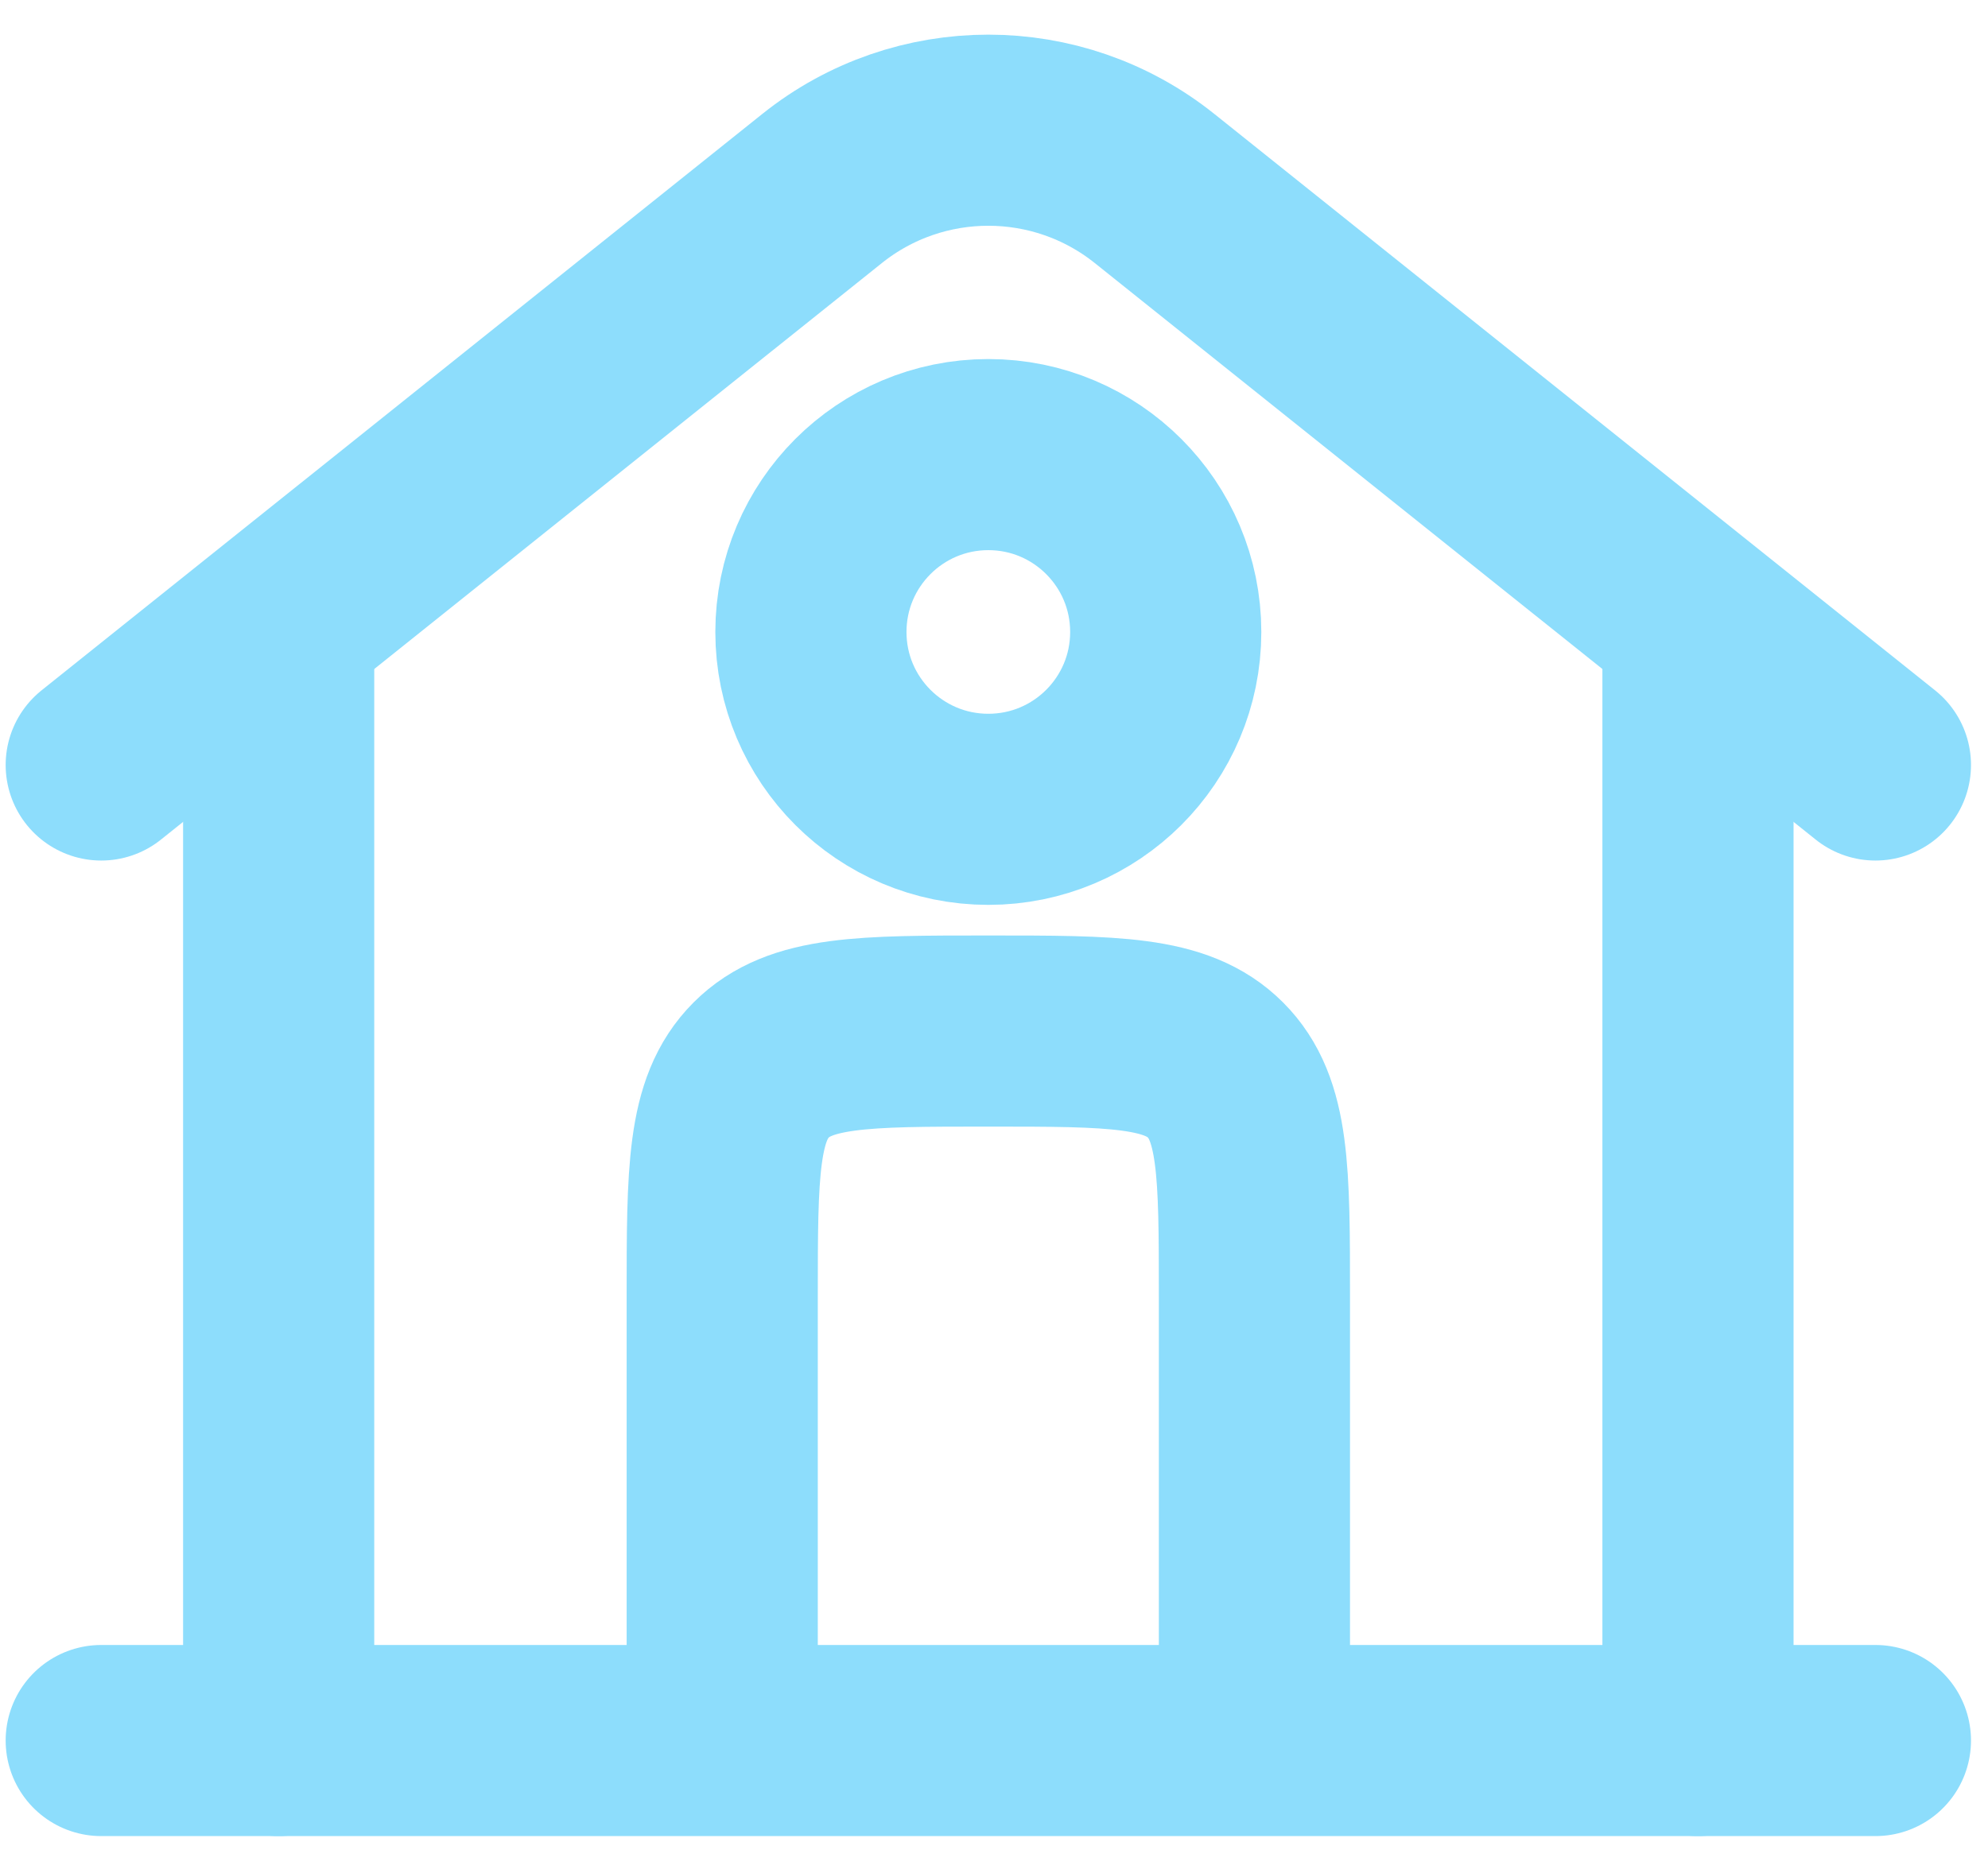
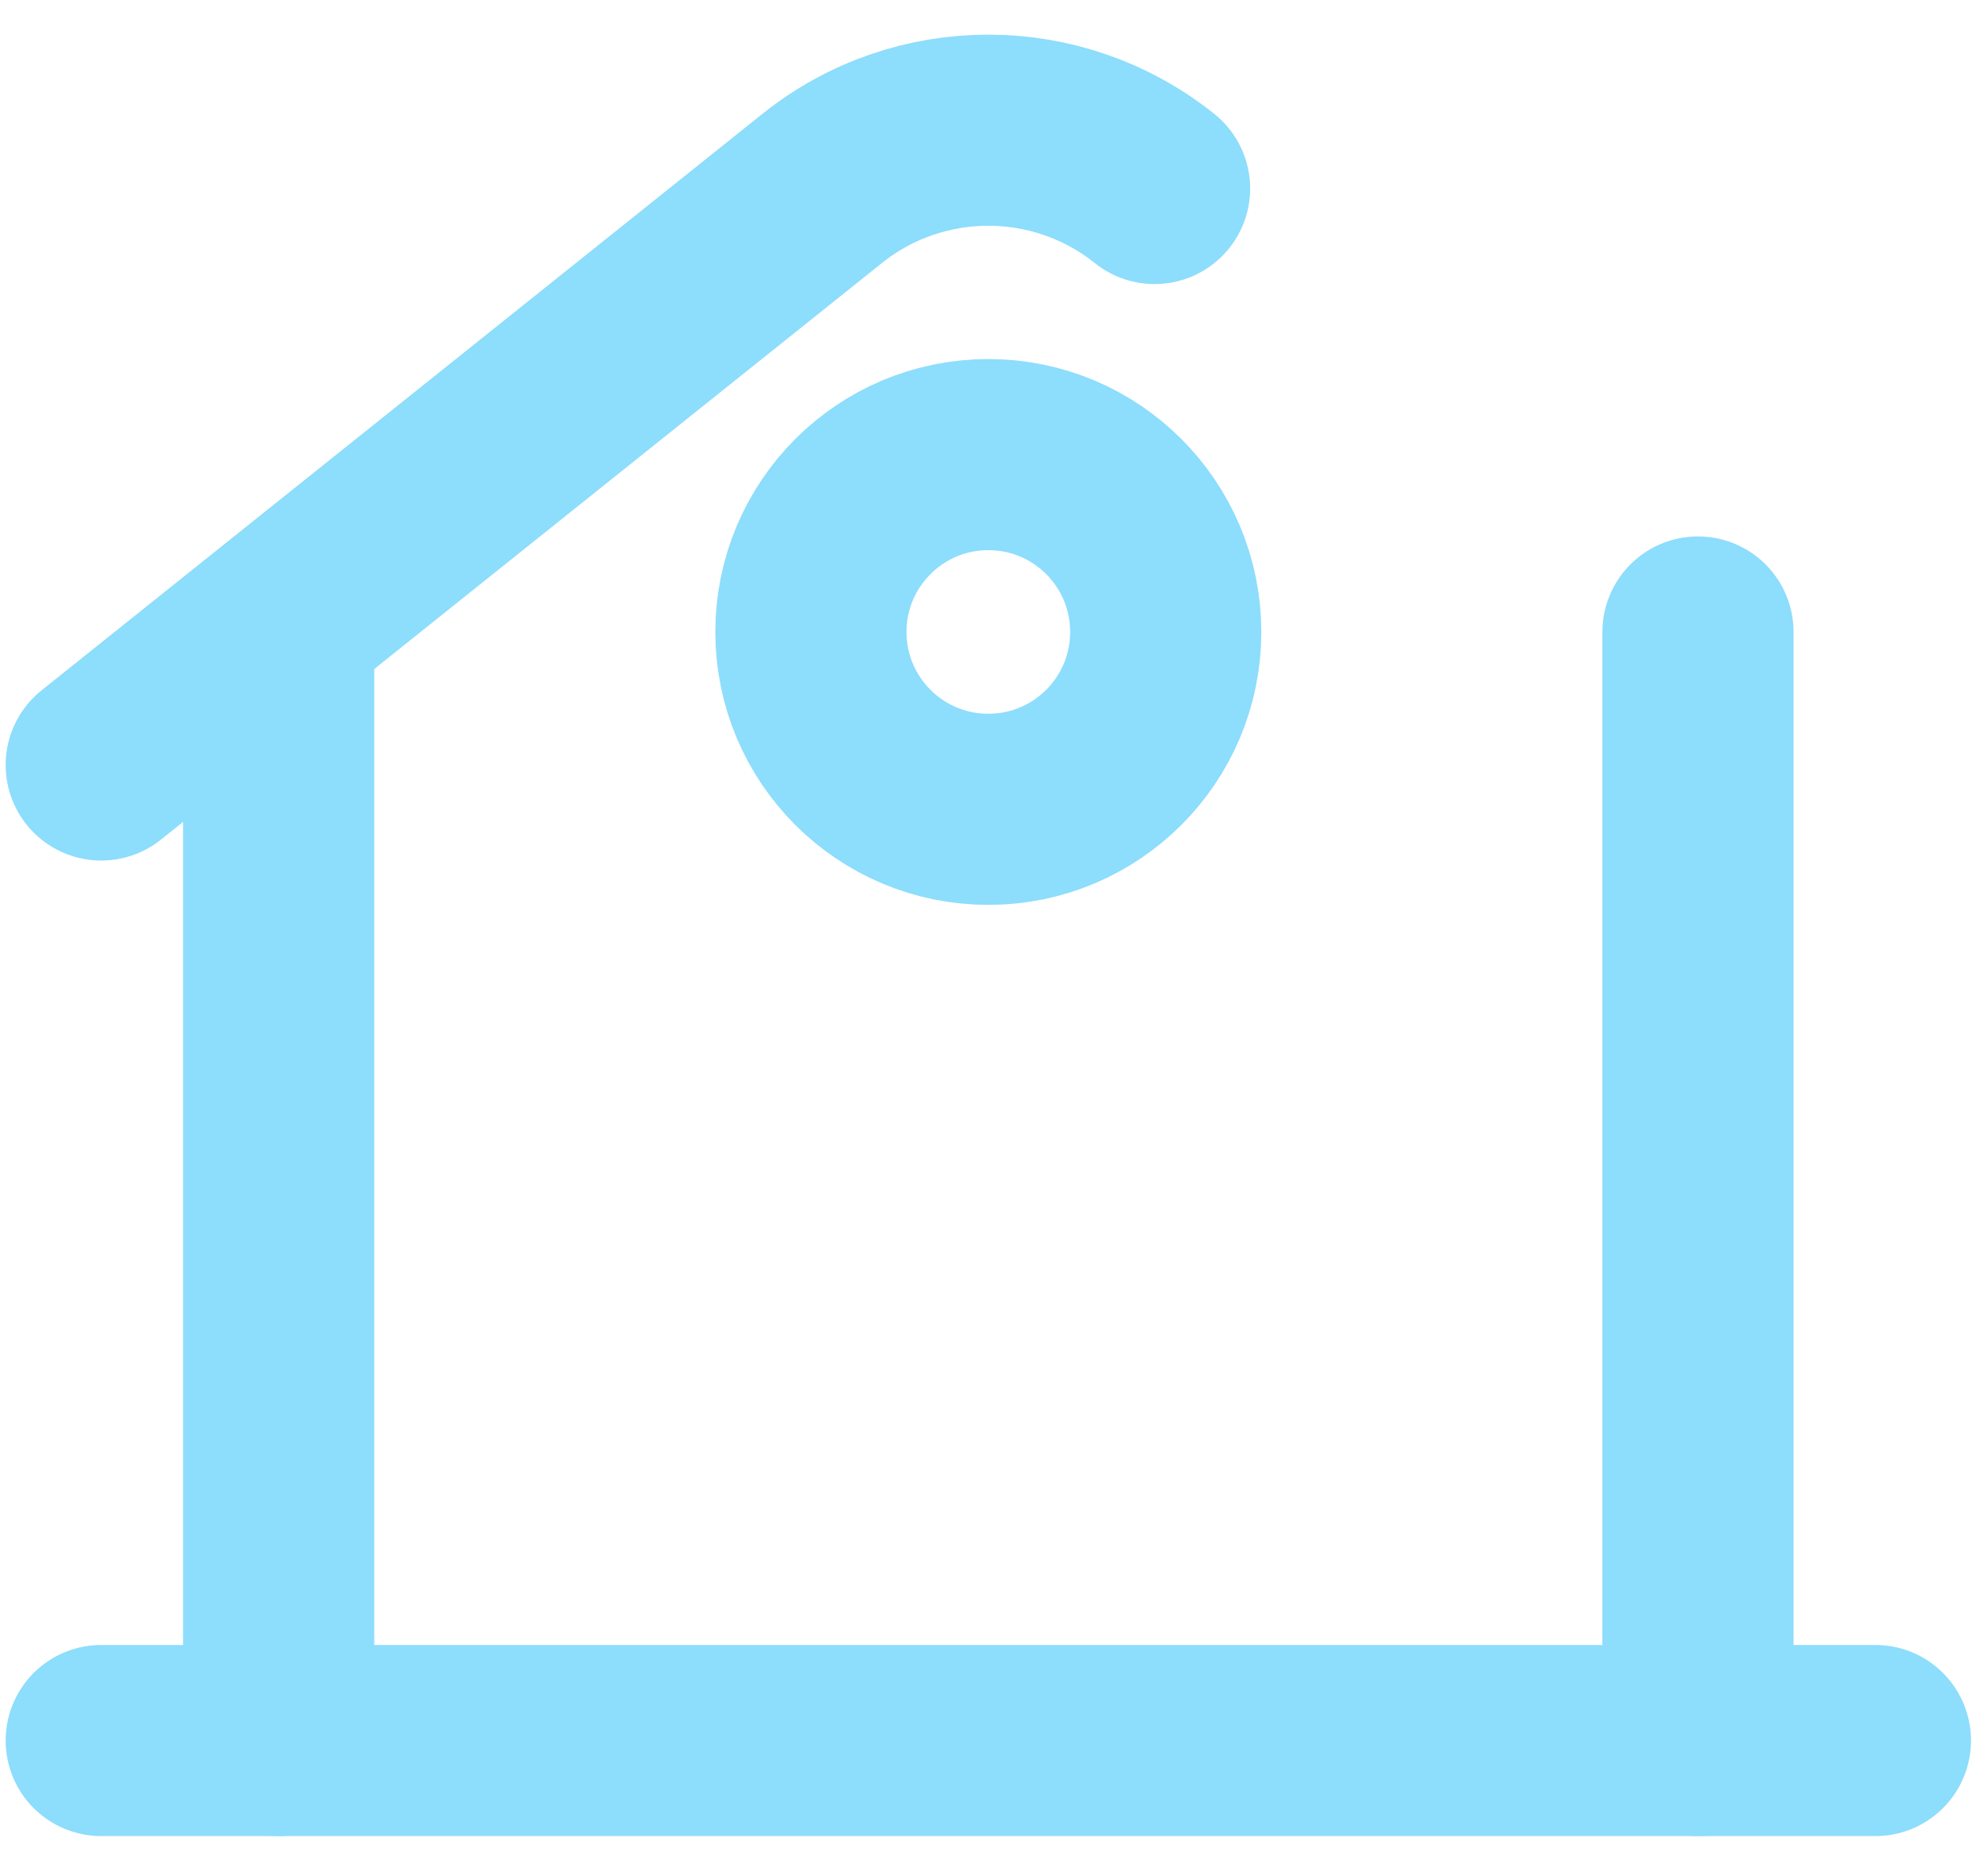
<svg xmlns="http://www.w3.org/2000/svg" width="52" height="49" viewBox="0 0 52 49" fill="none">
  <path d="M49.055 45.539H2.648" stroke="#8DDDFC" stroke-width="5" stroke-linecap="round" />
-   <path d="M2.648 20.015L21.503 4.932C24.045 2.898 27.658 2.898 30.2 4.932L49.055 20.015" stroke="#8DDDFC" stroke-width="5" stroke-linecap="round" />
+   <path d="M2.648 20.015L21.503 4.932C24.045 2.898 27.658 2.898 30.2 4.932" stroke="#8DDDFC" stroke-width="5" stroke-linecap="round" />
  <path d="M7.289 45.539V16.535" stroke="#8DDDFC" stroke-width="5" stroke-linecap="round" />
  <path d="M44.414 45.539V16.535" stroke="#8DDDFC" stroke-width="5" stroke-linecap="round" />
-   <path d="M32.812 45.539V33.937C32.812 30.656 32.812 29.015 31.793 27.995C30.774 26.976 29.133 26.976 25.852 26.976C22.57 26.976 20.929 26.976 19.91 27.995C18.891 29.015 18.891 30.656 18.891 33.937V45.539" stroke="#8DDDFC" stroke-width="5" />
  <path d="M30.492 16.535C30.492 19.098 28.415 21.175 25.852 21.175C23.288 21.175 21.211 19.098 21.211 16.535C21.211 13.972 23.288 11.894 25.852 11.894C28.415 11.894 30.492 13.972 30.492 16.535Z" stroke="#8DDDFC" stroke-width="5" />
</svg>